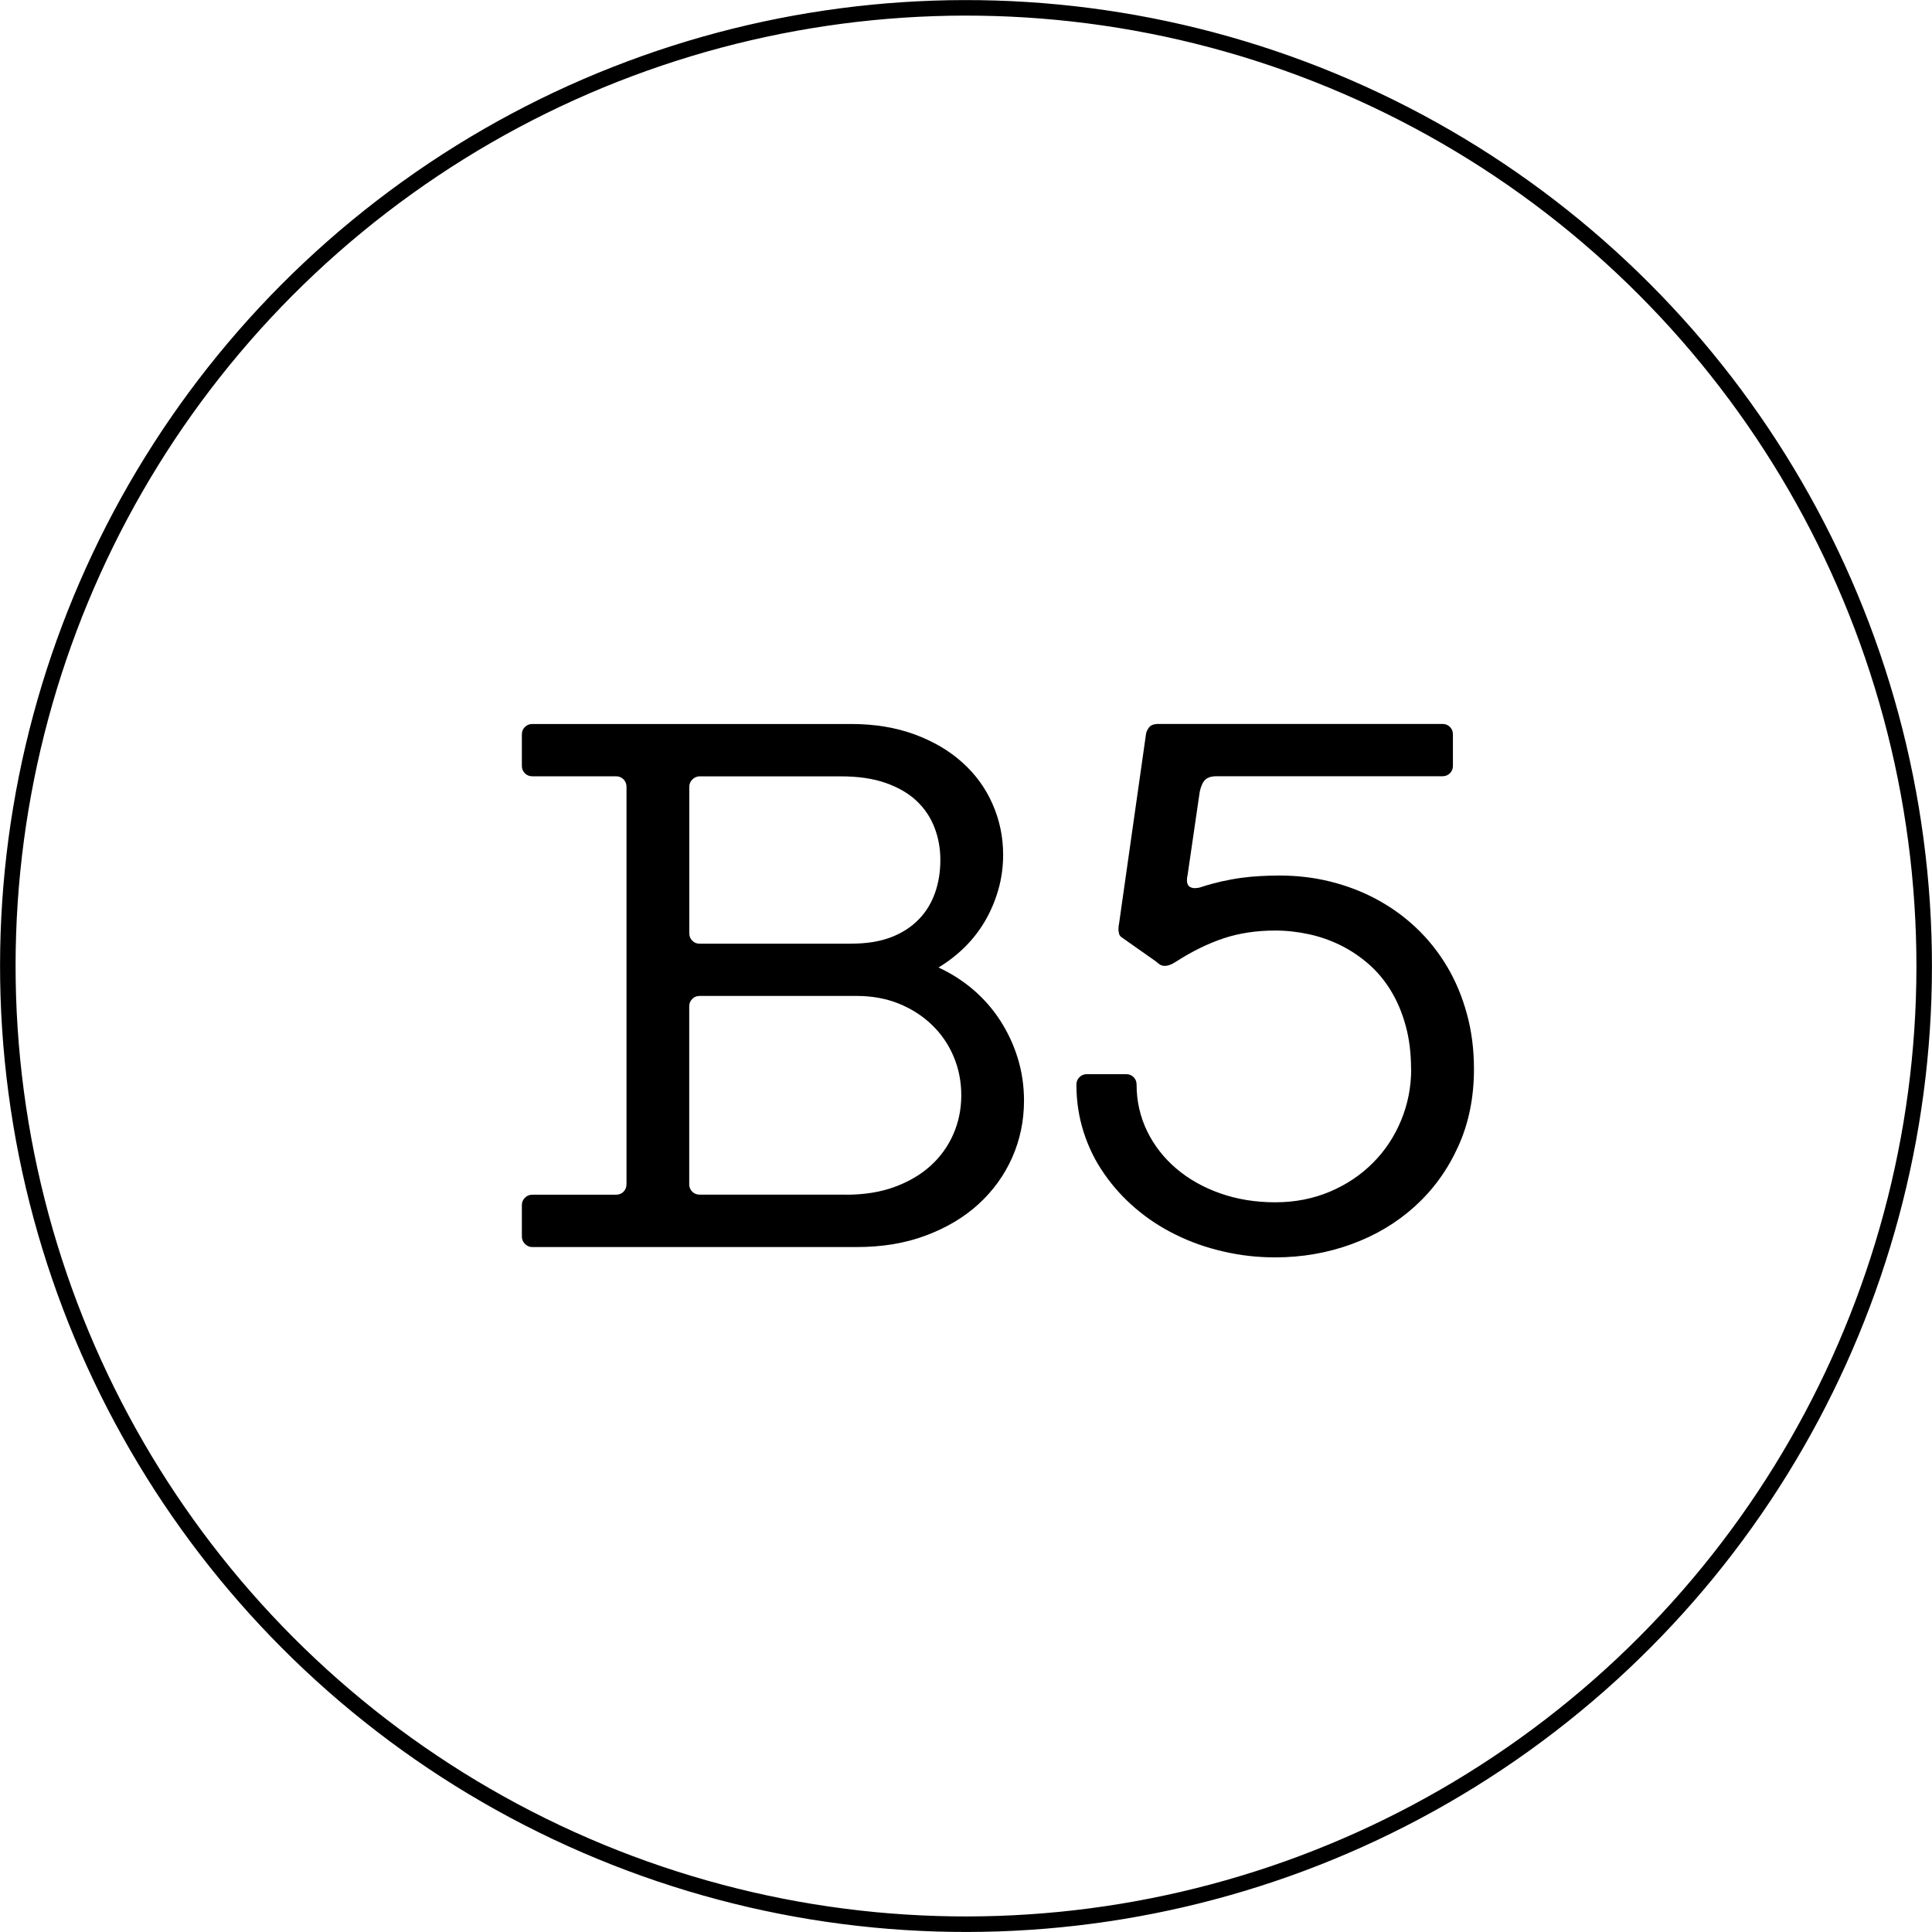
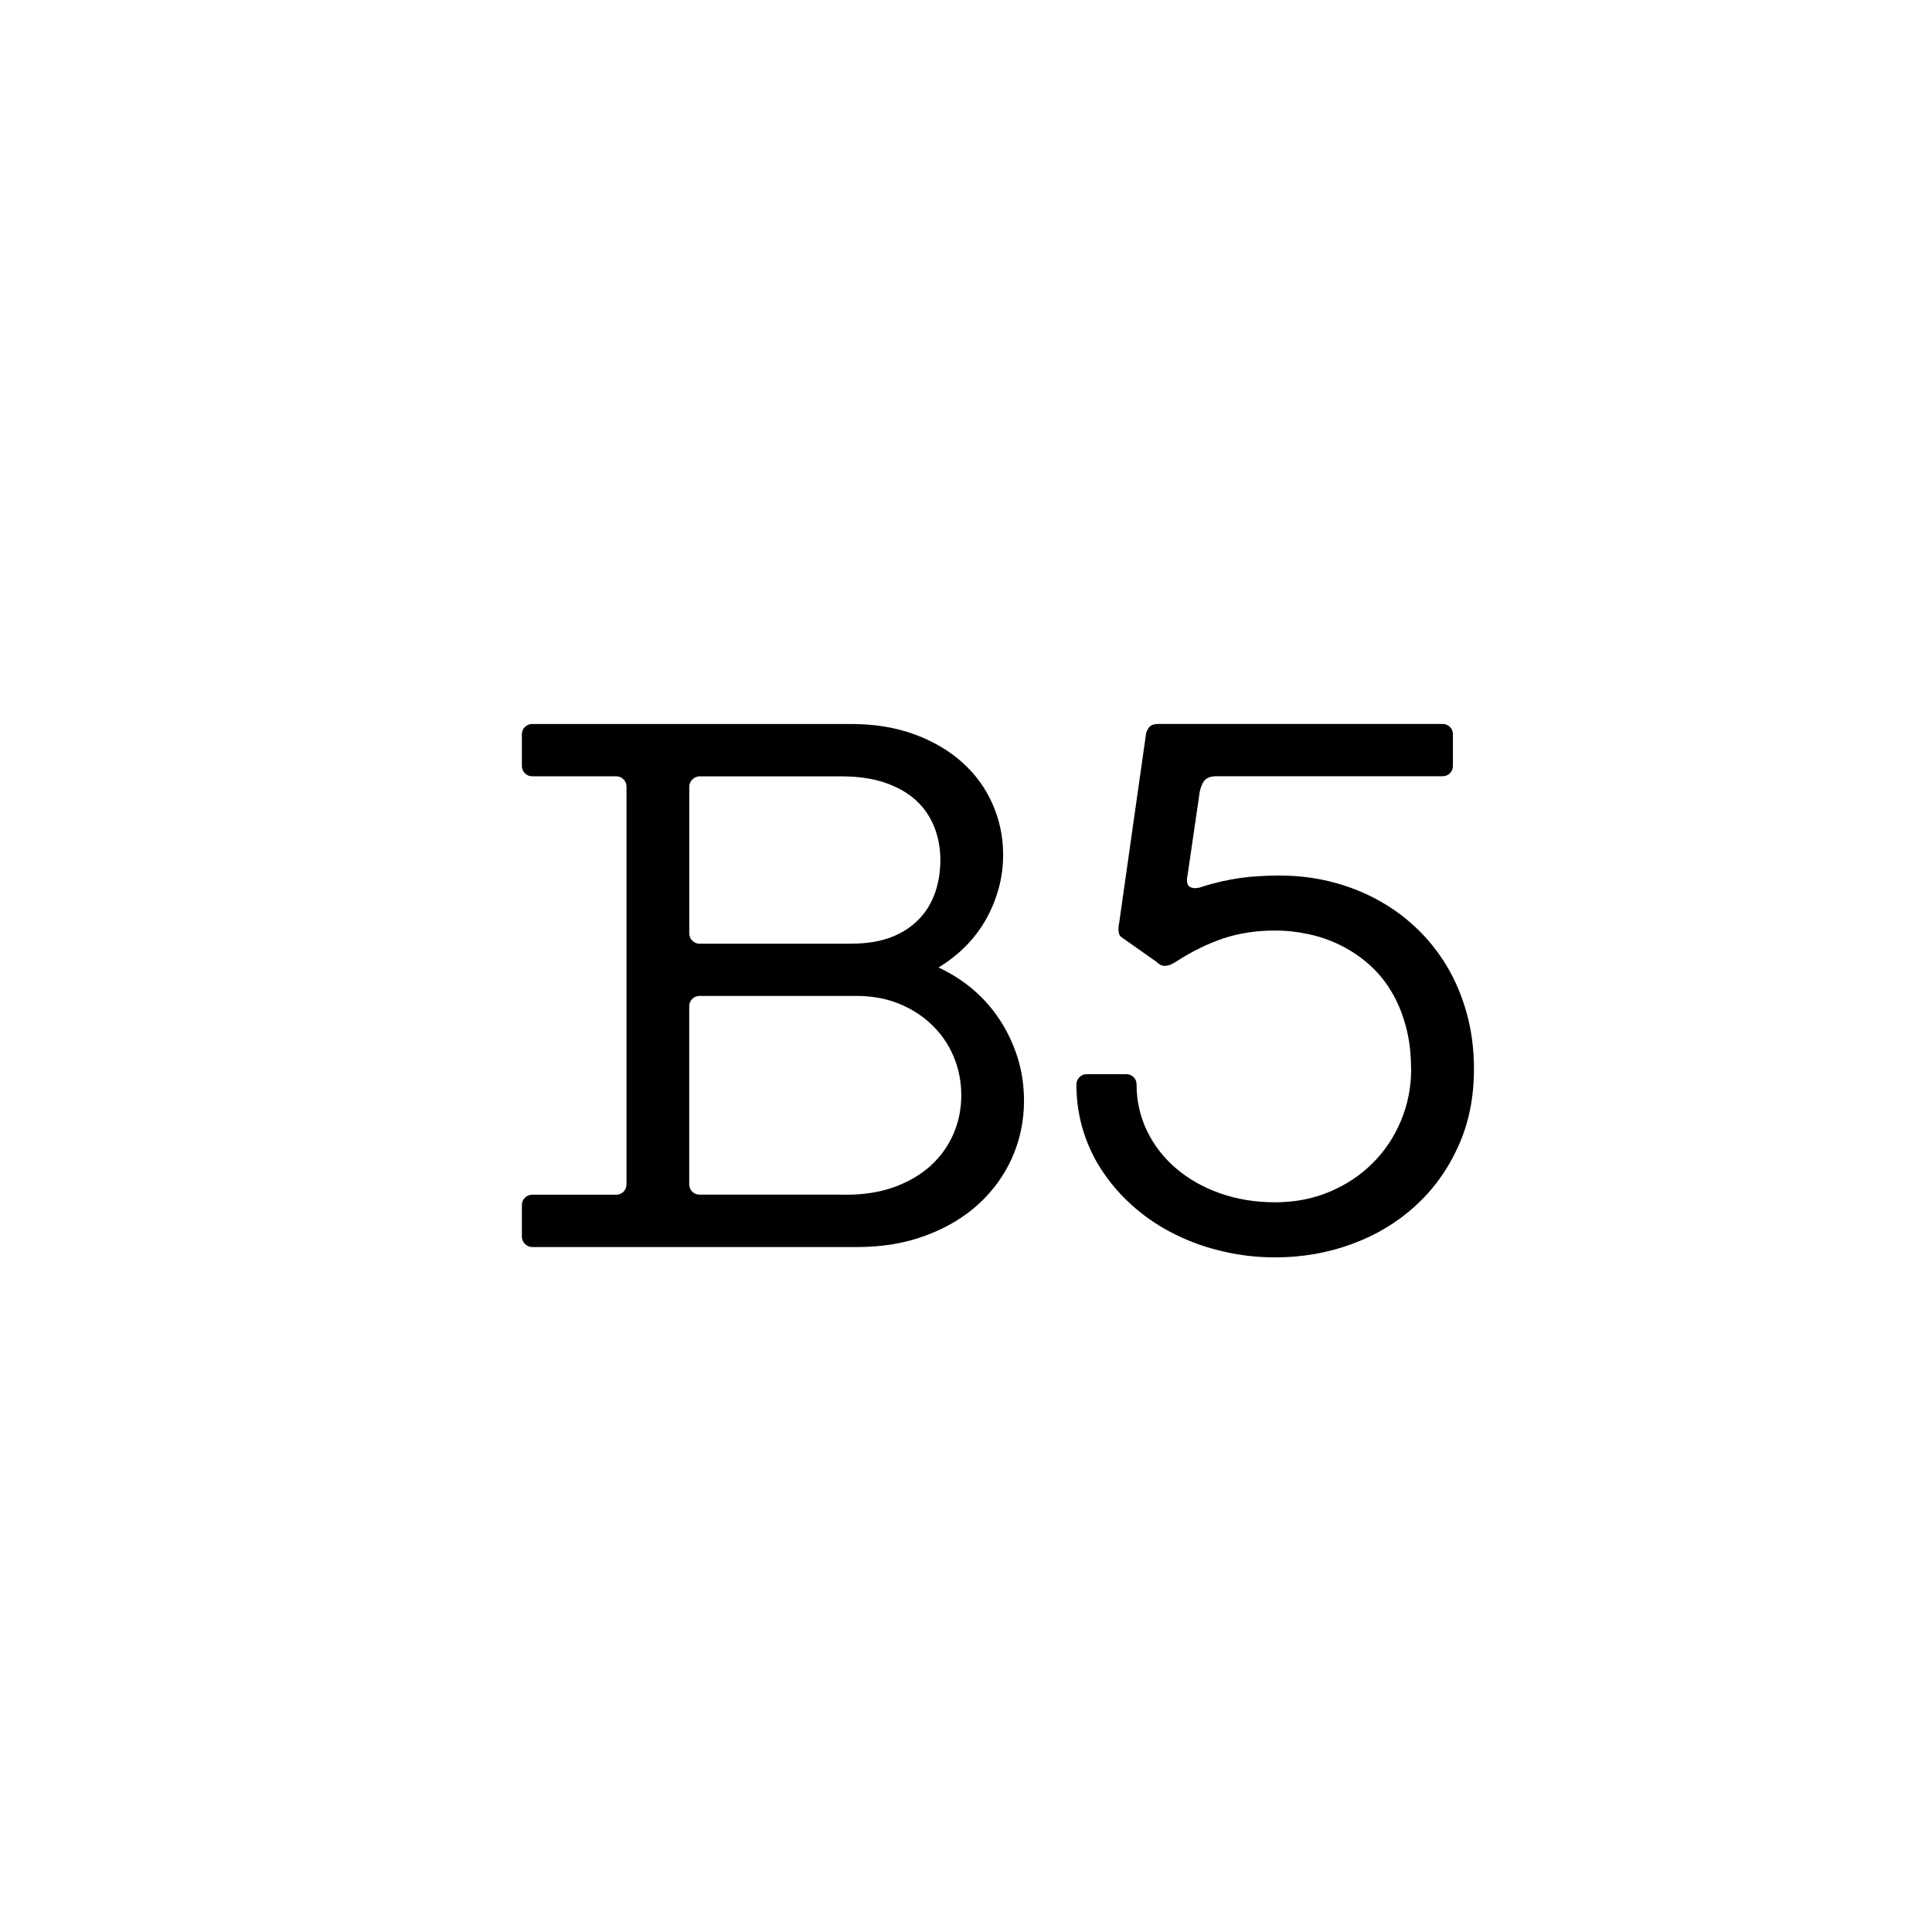
<svg xmlns="http://www.w3.org/2000/svg" viewBox="0 0 31.112 31.113" height="31.113" width="31.112" id="Layer_2">
  <g id="Layer_2-2">
    <g style="isolation:isolate;">
      <g style="isolation:isolate;">
-         <path d="M8.572,20.082c-.045,0-.084-.017-.117-.049s-.051-.072-.051-.12v-.505c0-.048.016-.088.049-.12.031-.032.072-.049.119-.049h1.348c.049,0,.088-.016.121-.048.031-.032.048-.072.048-.12v-6.401c0-.048-.017-.088-.048-.12-.033-.032-.072-.049-.121-.049h-1.348c-.047,0-.088-.016-.119-.048-.033-.032-.049-.072-.049-.12v-.506c0-.048.016-.088.049-.12.031-.032.072-.048.119-.048h5.139c.373,0,.711.056,1.013.166.302.111.559.261.77.451.213.19.375.412.488.669.114.257.172.53.172.819,0,.193-.025.38-.076.558-.051.179-.121.346-.211.502-.09.155-.199.297-.328.425s-.272.238-.426.331c.202.093.389.212.559.357.17.146.315.311.435.497s.215.387.282.605.101.446.101.685c0,.325-.064.632-.191.918s-.309.536-.543.75c-.234.213-.518.382-.85.505-.33.124-.701.185-1.111.185h-5.223ZM13.711,15.196c.247,0,.461-.035.641-.104.18-.07.328-.167.445-.289.119-.122.205-.266.262-.43s.084-.339.084-.524c0-.185-.031-.359-.095-.524-.064-.164-.159-.307-.29-.43-.131-.122-.297-.218-.498-.288-.2-.07-.44-.105-.717-.105h-2.291c-.043.006-.078.024-.107.055-.03.031-.045.069-.045.114v2.358c0,.048.016.088.049.12.031.032.072.048.119.048h2.443ZM13.627,19.239c.291,0,.553-.042.781-.126s.422-.198.581-.343c.158-.144.28-.315.364-.508s.127-.401.127-.623-.041-.43-.123-.624c-.081-.193-.196-.362-.346-.507-.148-.144-.326-.26-.532-.344s-.435-.126-.685-.126h-2.527c-.047,0-.088.016-.119.048-.033.033-.049.073-.049.12v2.864c0,.048.016.088.049.12.031.032.072.048.119.048h2.359Z" />
+         <path d="M8.572,20.082c-.045,0-.084-.017-.117-.049s-.051-.072-.051-.12v-.505c0-.048.016-.088.049-.12.031-.032.072-.049.119-.049h1.348c.049,0,.088-.016.121-.048.031-.032.048-.072.048-.12v-6.401c0-.048-.017-.088-.048-.12-.033-.032-.072-.049-.121-.049h-1.348c-.047,0-.088-.016-.119-.048-.033-.032-.049-.072-.049-.12v-.506c0-.048.016-.088.049-.12.031-.032.072-.048.119-.048h5.139c.373,0,.711.056,1.013.166.302.111.559.261.77.451.213.19.375.412.488.669.114.257.172.53.172.819,0,.193-.025.38-.076.558-.051.179-.121.346-.211.502-.09.155-.199.297-.328.425s-.272.238-.426.331c.202.093.389.212.559.357.17.146.315.311.435.497s.215.387.282.605.101.446.101.685c0,.325-.064.632-.191.918s-.309.536-.543.75c-.234.213-.518.382-.85.505-.33.124-.701.185-1.111.185h-5.223ZM13.711,15.196c.247,0,.461-.035.641-.104.18-.07.328-.167.445-.289.119-.122.205-.266.262-.43s.084-.339.084-.524c0-.185-.031-.359-.095-.524-.064-.164-.159-.307-.29-.43-.131-.122-.297-.218-.498-.288-.2-.07-.44-.105-.717-.105h-2.291c-.043.006-.078.024-.107.055-.03.031-.045.069-.045.114v2.358c0,.048.016.088.049.12.031.032.072.048.119.048h2.443M13.627,19.239c.291,0,.553-.042.781-.126s.422-.198.581-.343c.158-.144.28-.315.364-.508s.127-.401.127-.623-.041-.43-.123-.624c-.081-.193-.196-.362-.346-.507-.148-.144-.326-.26-.532-.344s-.435-.126-.685-.126h-2.527c-.047,0-.088.016-.119.048-.033.033-.049.073-.049.12v2.864c0,.048.016.088.049.12.031.032.072.048.119.048h2.359Z" />
        <path d="M22.723,17.218c0-.255-.028-.488-.086-.698-.057-.211-.137-.399-.238-.565-.101-.166-.221-.31-.359-.43-.139-.121-.289-.222-.451-.302-.161-.08-.332-.14-.512-.179s-.36-.059-.543-.059c-.303,0-.58.042-.832.126-.251.084-.506.209-.764.375-.039.025-.073.043-.102.053-.027.01-.053.015-.076.015-.03,0-.057-.007-.078-.019-.021-.013-.043-.03-.068-.053l-.557-.392c-.019-.015-.032-.033-.037-.058-.006-.023-.009-.047-.009-.069,0-.011.001-.024.002-.04s.003-.03.007-.044l.434-3.054c.002-.03.018-.066.046-.107.028-.04.08-.06.155-.06h4.574c.048,0,.088.016.12.048s.048.072.048.12v.506c0,.048-.016.088-.048.12s-.072.048-.12.048h-3.639c-.082,0-.142.019-.182.057-.039.038-.068.102-.088.192l-.197,1.352c-.004.014-.006.026-.007.038-.001.011-.002.022-.002.033,0,.051.013.085.038.103s.053.027.084.027c.014,0,.031-.001.053-.004s.038-.007.053-.013c.111-.037.221-.066.328-.091.107-.023.211-.043.315-.057.102-.014.204-.024.307-.029.102-.006.207-.009.315-.009.28,0,.552.032.815.097.262.065.51.159.743.284s.446.278.638.459c.193.182.357.388.495.617.138.231.245.484.322.763.077.277.116.577.116.896,0,.464-.086.882-.258,1.256-.17.373-.402.691-.694.956-.292.264-.632.467-1.019.608-.389.142-.798.213-1.23.213-.289,0-.569-.032-.84-.096-.272-.062-.525-.152-.763-.27-.237-.116-.453-.258-.648-.425s-.364-.353-.505-.559c-.143-.204-.252-.428-.329-.669s-.116-.496-.116-.763c0-.048.017-.088.049-.12s.072-.048.12-.048h.632c.048,0,.088.016.12.048s.048.072.048.12c0,.267.057.516.169.748.112.231.269.432.468.602s.435.304.707.4.568.145.889.145c.317,0,.609-.057.879-.171.268-.113.498-.268.691-.461.194-.193.346-.421.455-.683.109-.261.164-.539.164-.834Z" />
      </g>
    </g>
-     <circle style="fill:none; stroke:#000; stroke-miterlimit:10; stroke-width:.25px;" transform="translate(-1.457 1.609) rotate(-5.655)" r="15.43" cy="15.556" cx="15.556" />
  </g>
</svg>